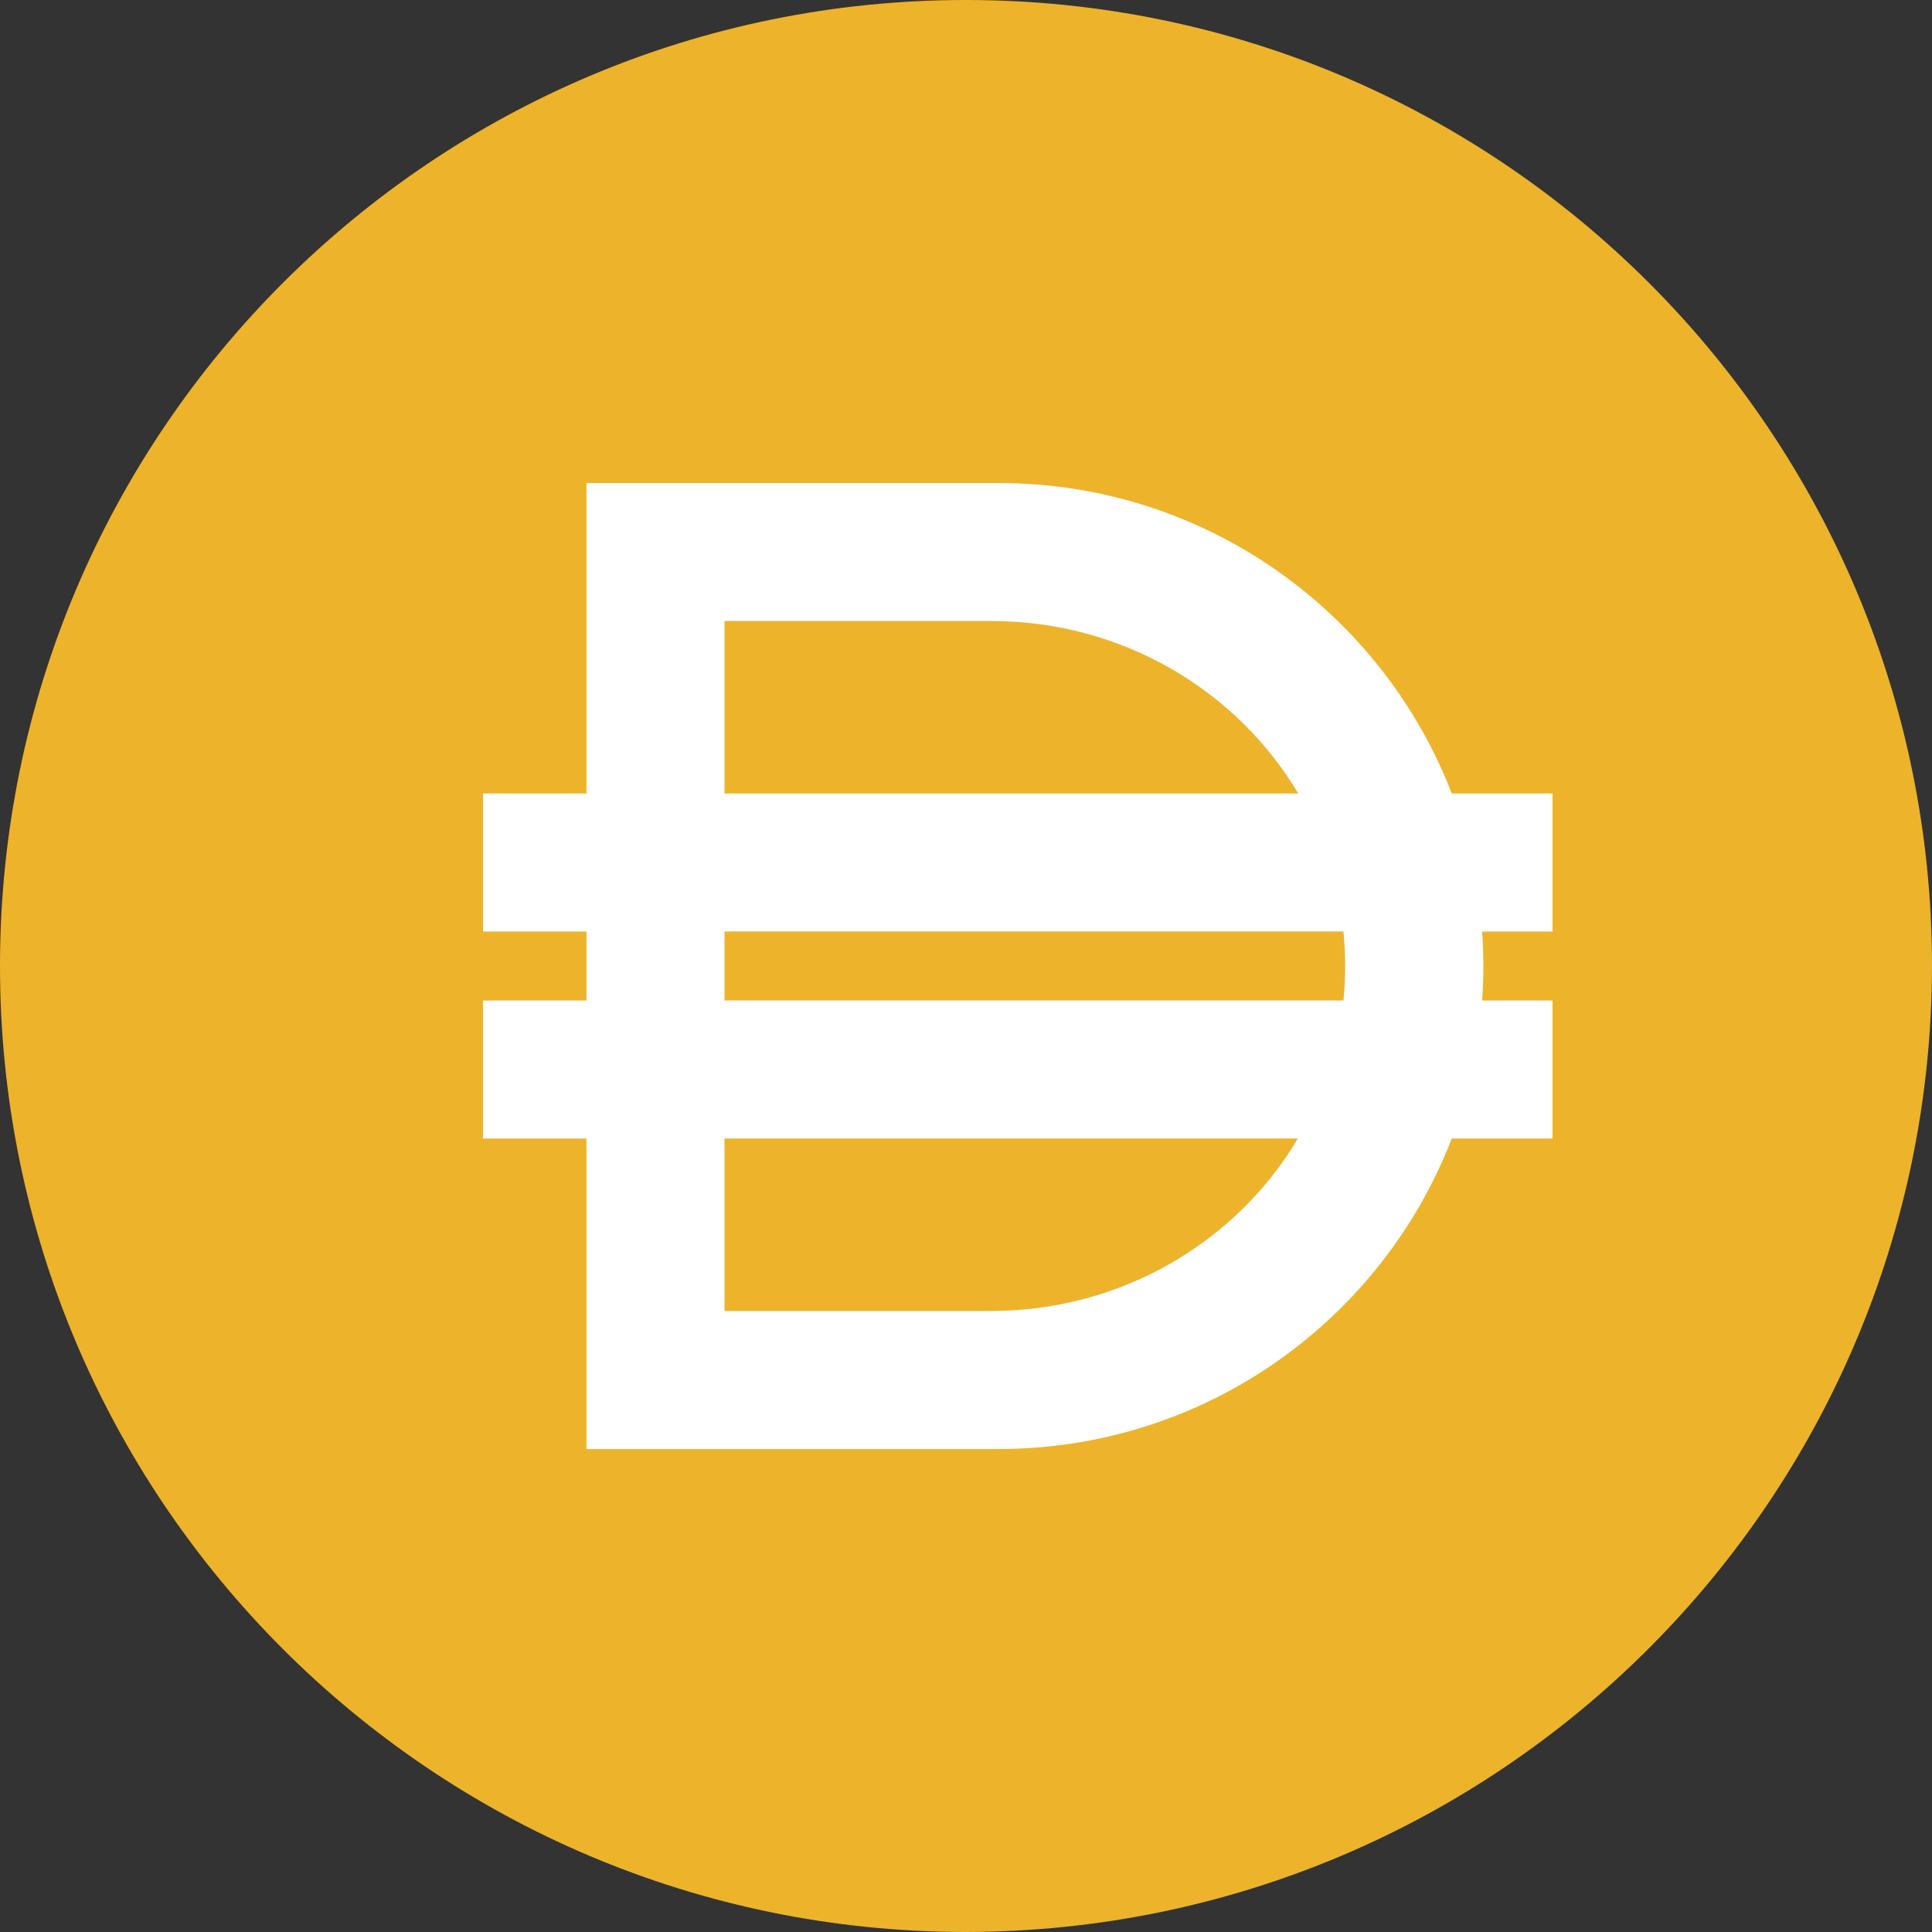
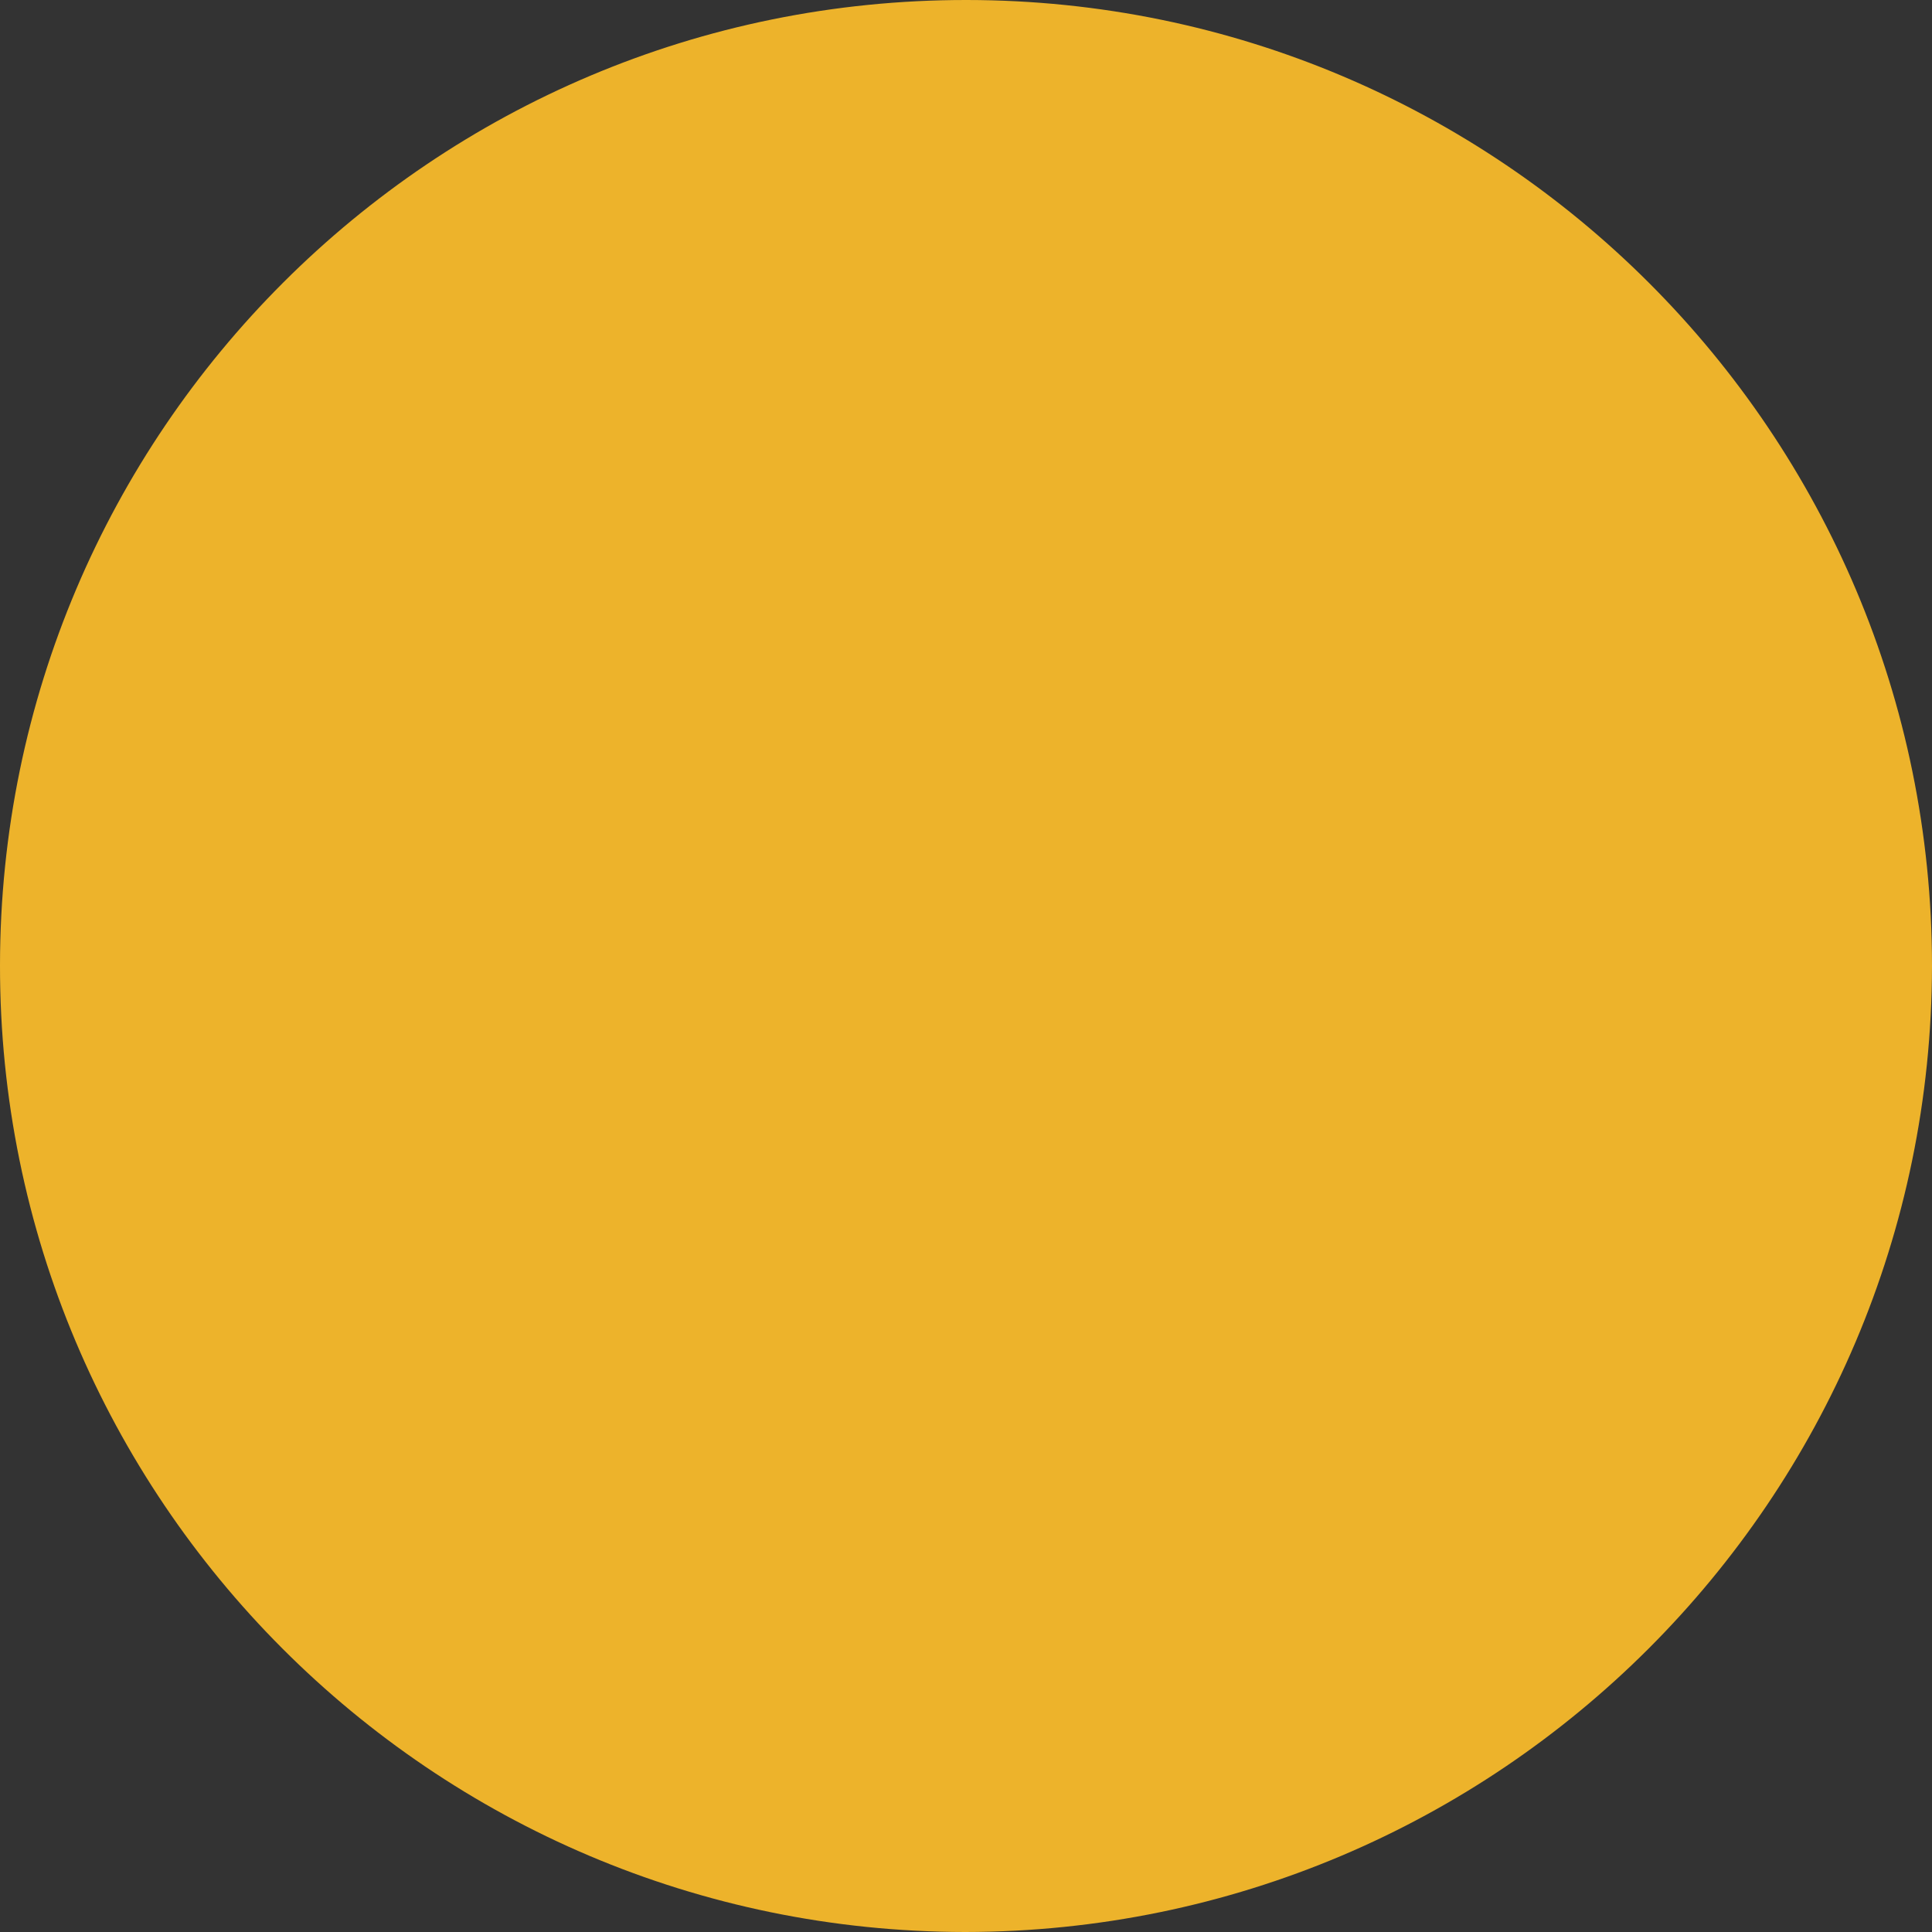
<svg xmlns="http://www.w3.org/2000/svg" fill="none" height="60" viewBox="0 0 60 60" width="60">
  <rect x="0" y="0" width="60" height="60" fill="#333333" stroke="none" />
  <g clip-rule="evenodd" fill-rule="evenodd">
    <path d="m29.975 60c-16.569-.016-29.99-13.456-29.975-30.025.013-16.569 13.453-29.99 30.022-29.975 16.56.013 29.978 13.44 29.978 30-.025 16.566-13.456 29.984-30.025 30z" fill="#edb32b" />
-     <path d="m31.007 15h-12.793v9.643h-3.214v4.286h3.214v2.143h-3.214v4.286h3.214v9.643h12.793c6.429 0 11.904-4.007 14.079-9.643h3.129v-4.286h-2.186c.051-.713.051-1.429 0-2.143h2.186v-4.286h-3.129c-2.175-5.636-7.661-9.643-14.079-9.643zm10.714 16.071c.073-.712.073-1.43 0-2.143h-19.221v2.143h19.232zm-19.221 4.286v5.357h8.271c4.072 0 7.639-2.154 9.536-5.357zm0-10.714h17.818c-1.907-3.204-5.464-5.357-9.536-5.357h-8.282z" fill="#fff" />
  </g>
</svg>